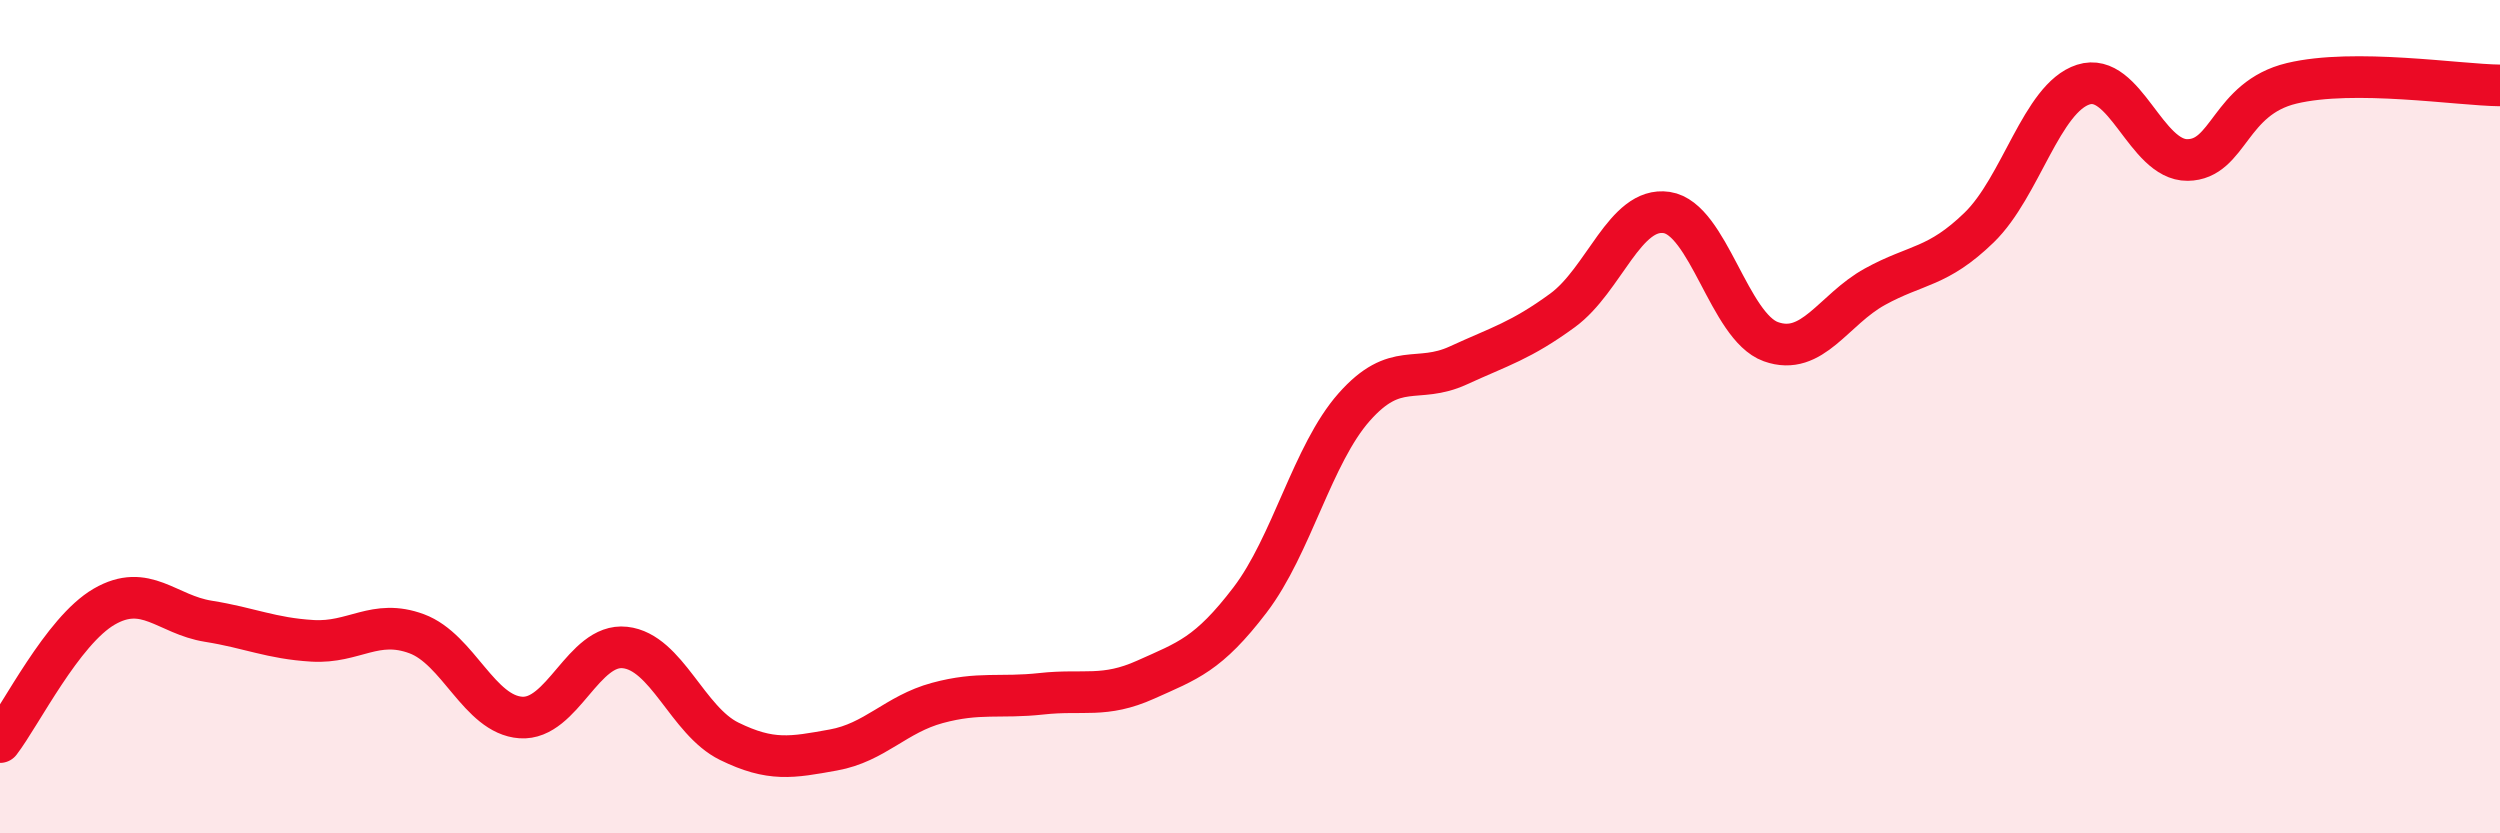
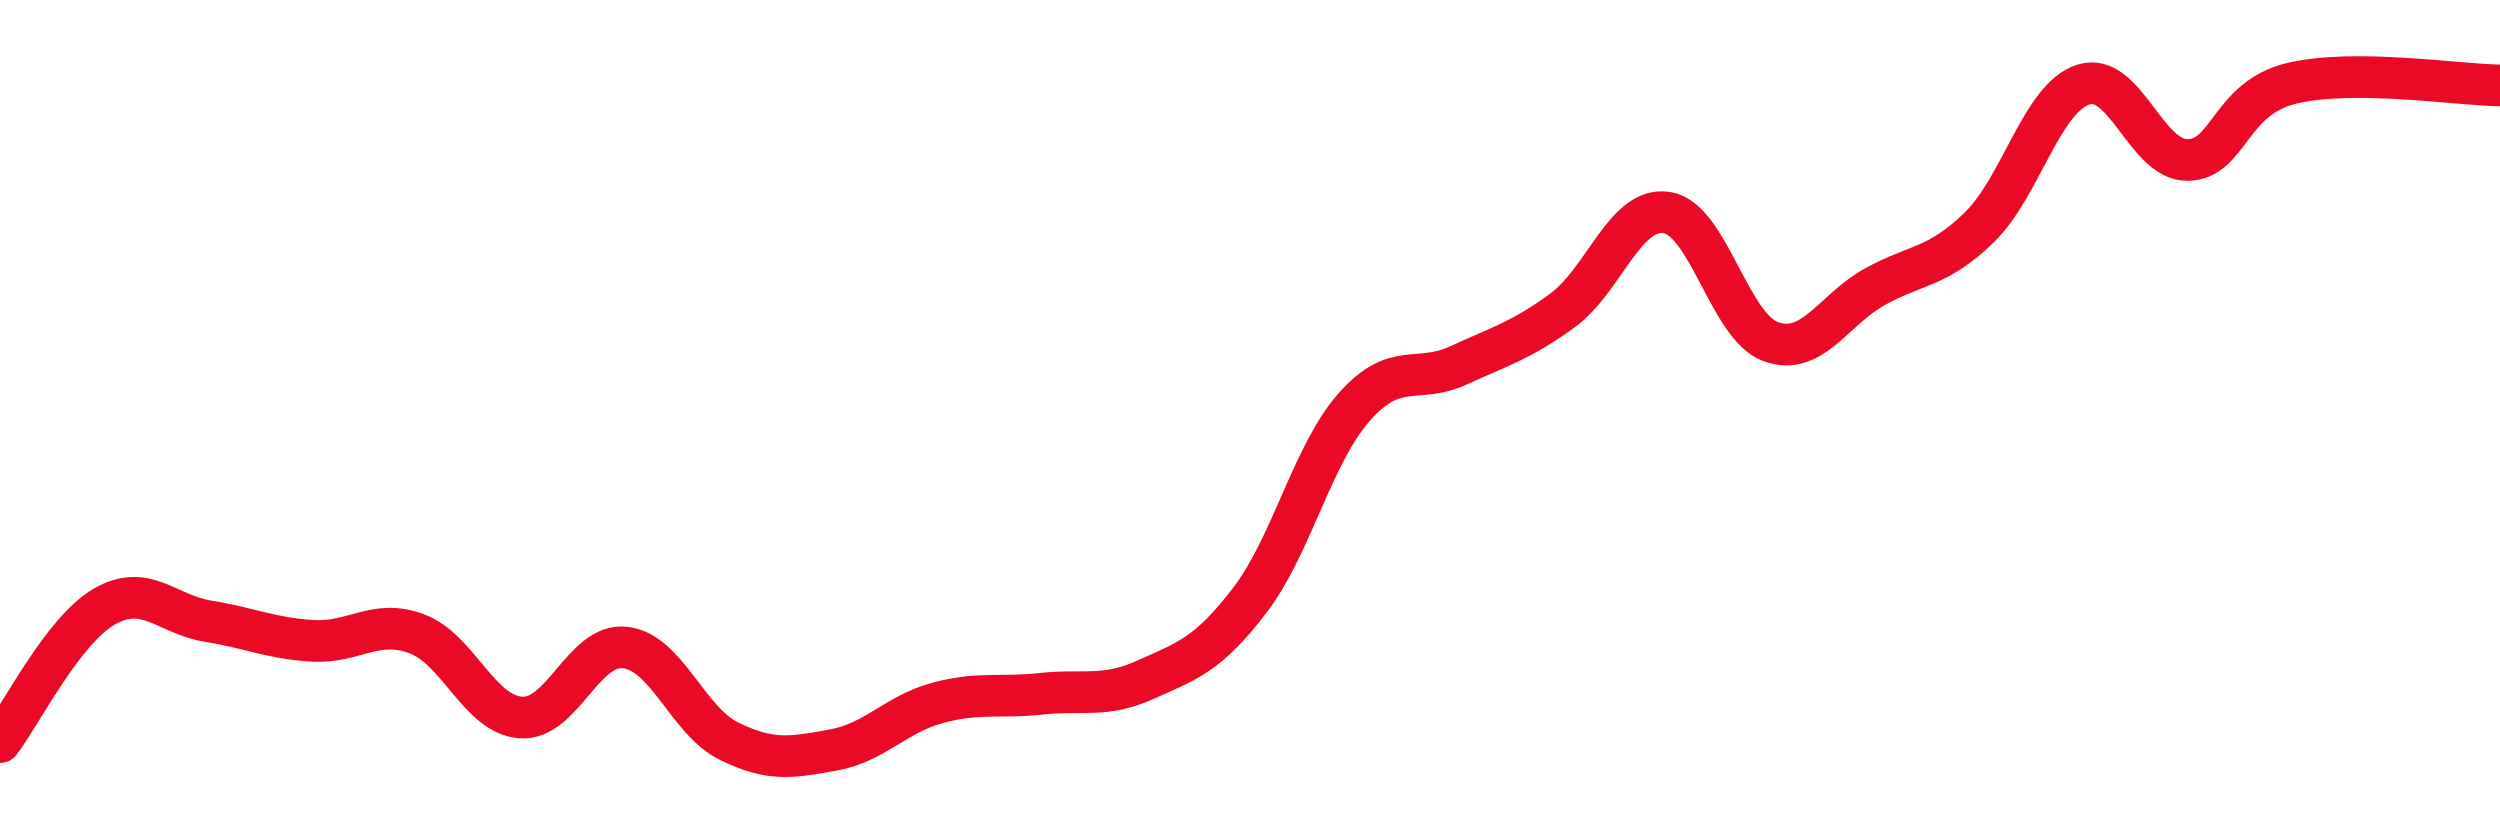
<svg xmlns="http://www.w3.org/2000/svg" width="60" height="20" viewBox="0 0 60 20">
-   <path d="M 0,17.81 C 0.5,17.16 1.5,15.14 2.5,14.56 C 3.5,13.98 4,14.75 5,14.91 C 6,15.07 6.5,15.32 7.5,15.38 C 8.5,15.44 9,14.84 10,15.21 C 11,15.58 11.5,17.15 12.5,17.22 C 13.5,17.29 14,15.43 15,15.54 C 16,15.65 16.5,17.3 17.5,17.79 C 18.5,18.28 19,18.18 20,18 C 21,17.82 21.5,17.14 22.5,16.87 C 23.5,16.6 24,16.76 25,16.65 C 26,16.54 26.5,16.76 27.5,16.31 C 28.5,15.86 29,15.71 30,14.4 C 31,13.09 31.5,10.9 32.5,9.77 C 33.5,8.64 34,9.23 35,8.77 C 36,8.31 36.5,8.18 37.5,7.45 C 38.5,6.72 39,4.95 40,5.1 C 41,5.25 41.5,7.84 42.5,8.2 C 43.5,8.56 44,7.43 45,6.88 C 46,6.33 46.5,6.43 47.5,5.46 C 48.5,4.49 49,2.35 50,2.03 C 51,1.71 51.5,3.85 52.5,3.84 C 53.5,3.83 53.5,2.36 55,2 C 56.5,1.64 59,2.04 60,2.05L60 20L0 20Z" fill="#EB0A25" opacity="0.1" stroke-linecap="round" stroke-linejoin="round" />
  <path d="M 0,17.81 C 0.5,17.16 1.5,15.14 2.5,14.56 C 3.5,13.98 4,14.75 5,14.91 C 6,15.07 6.5,15.32 7.5,15.38 C 8.5,15.44 9,14.84 10,15.21 C 11,15.58 11.5,17.15 12.5,17.22 C 13.5,17.29 14,15.43 15,15.54 C 16,15.65 16.5,17.3 17.5,17.79 C 18.5,18.28 19,18.18 20,18 C 21,17.82 21.5,17.14 22.5,16.87 C 23.5,16.6 24,16.76 25,16.65 C 26,16.54 26.5,16.76 27.5,16.31 C 28.5,15.86 29,15.71 30,14.4 C 31,13.09 31.5,10.9 32.5,9.77 C 33.5,8.64 34,9.23 35,8.77 C 36,8.31 36.5,8.18 37.5,7.45 C 38.5,6.72 39,4.95 40,5.1 C 41,5.25 41.5,7.84 42.5,8.2 C 43.5,8.56 44,7.43 45,6.88 C 46,6.33 46.5,6.43 47.5,5.46 C 48.5,4.49 49,2.35 50,2.03 C 51,1.71 51.5,3.85 52.5,3.84 C 53.5,3.83 53.5,2.36 55,2 C 56.5,1.64 59,2.04 60,2.05" stroke="#EB0A25" stroke-width="1" fill="none" stroke-linecap="round" stroke-linejoin="round" />
</svg>